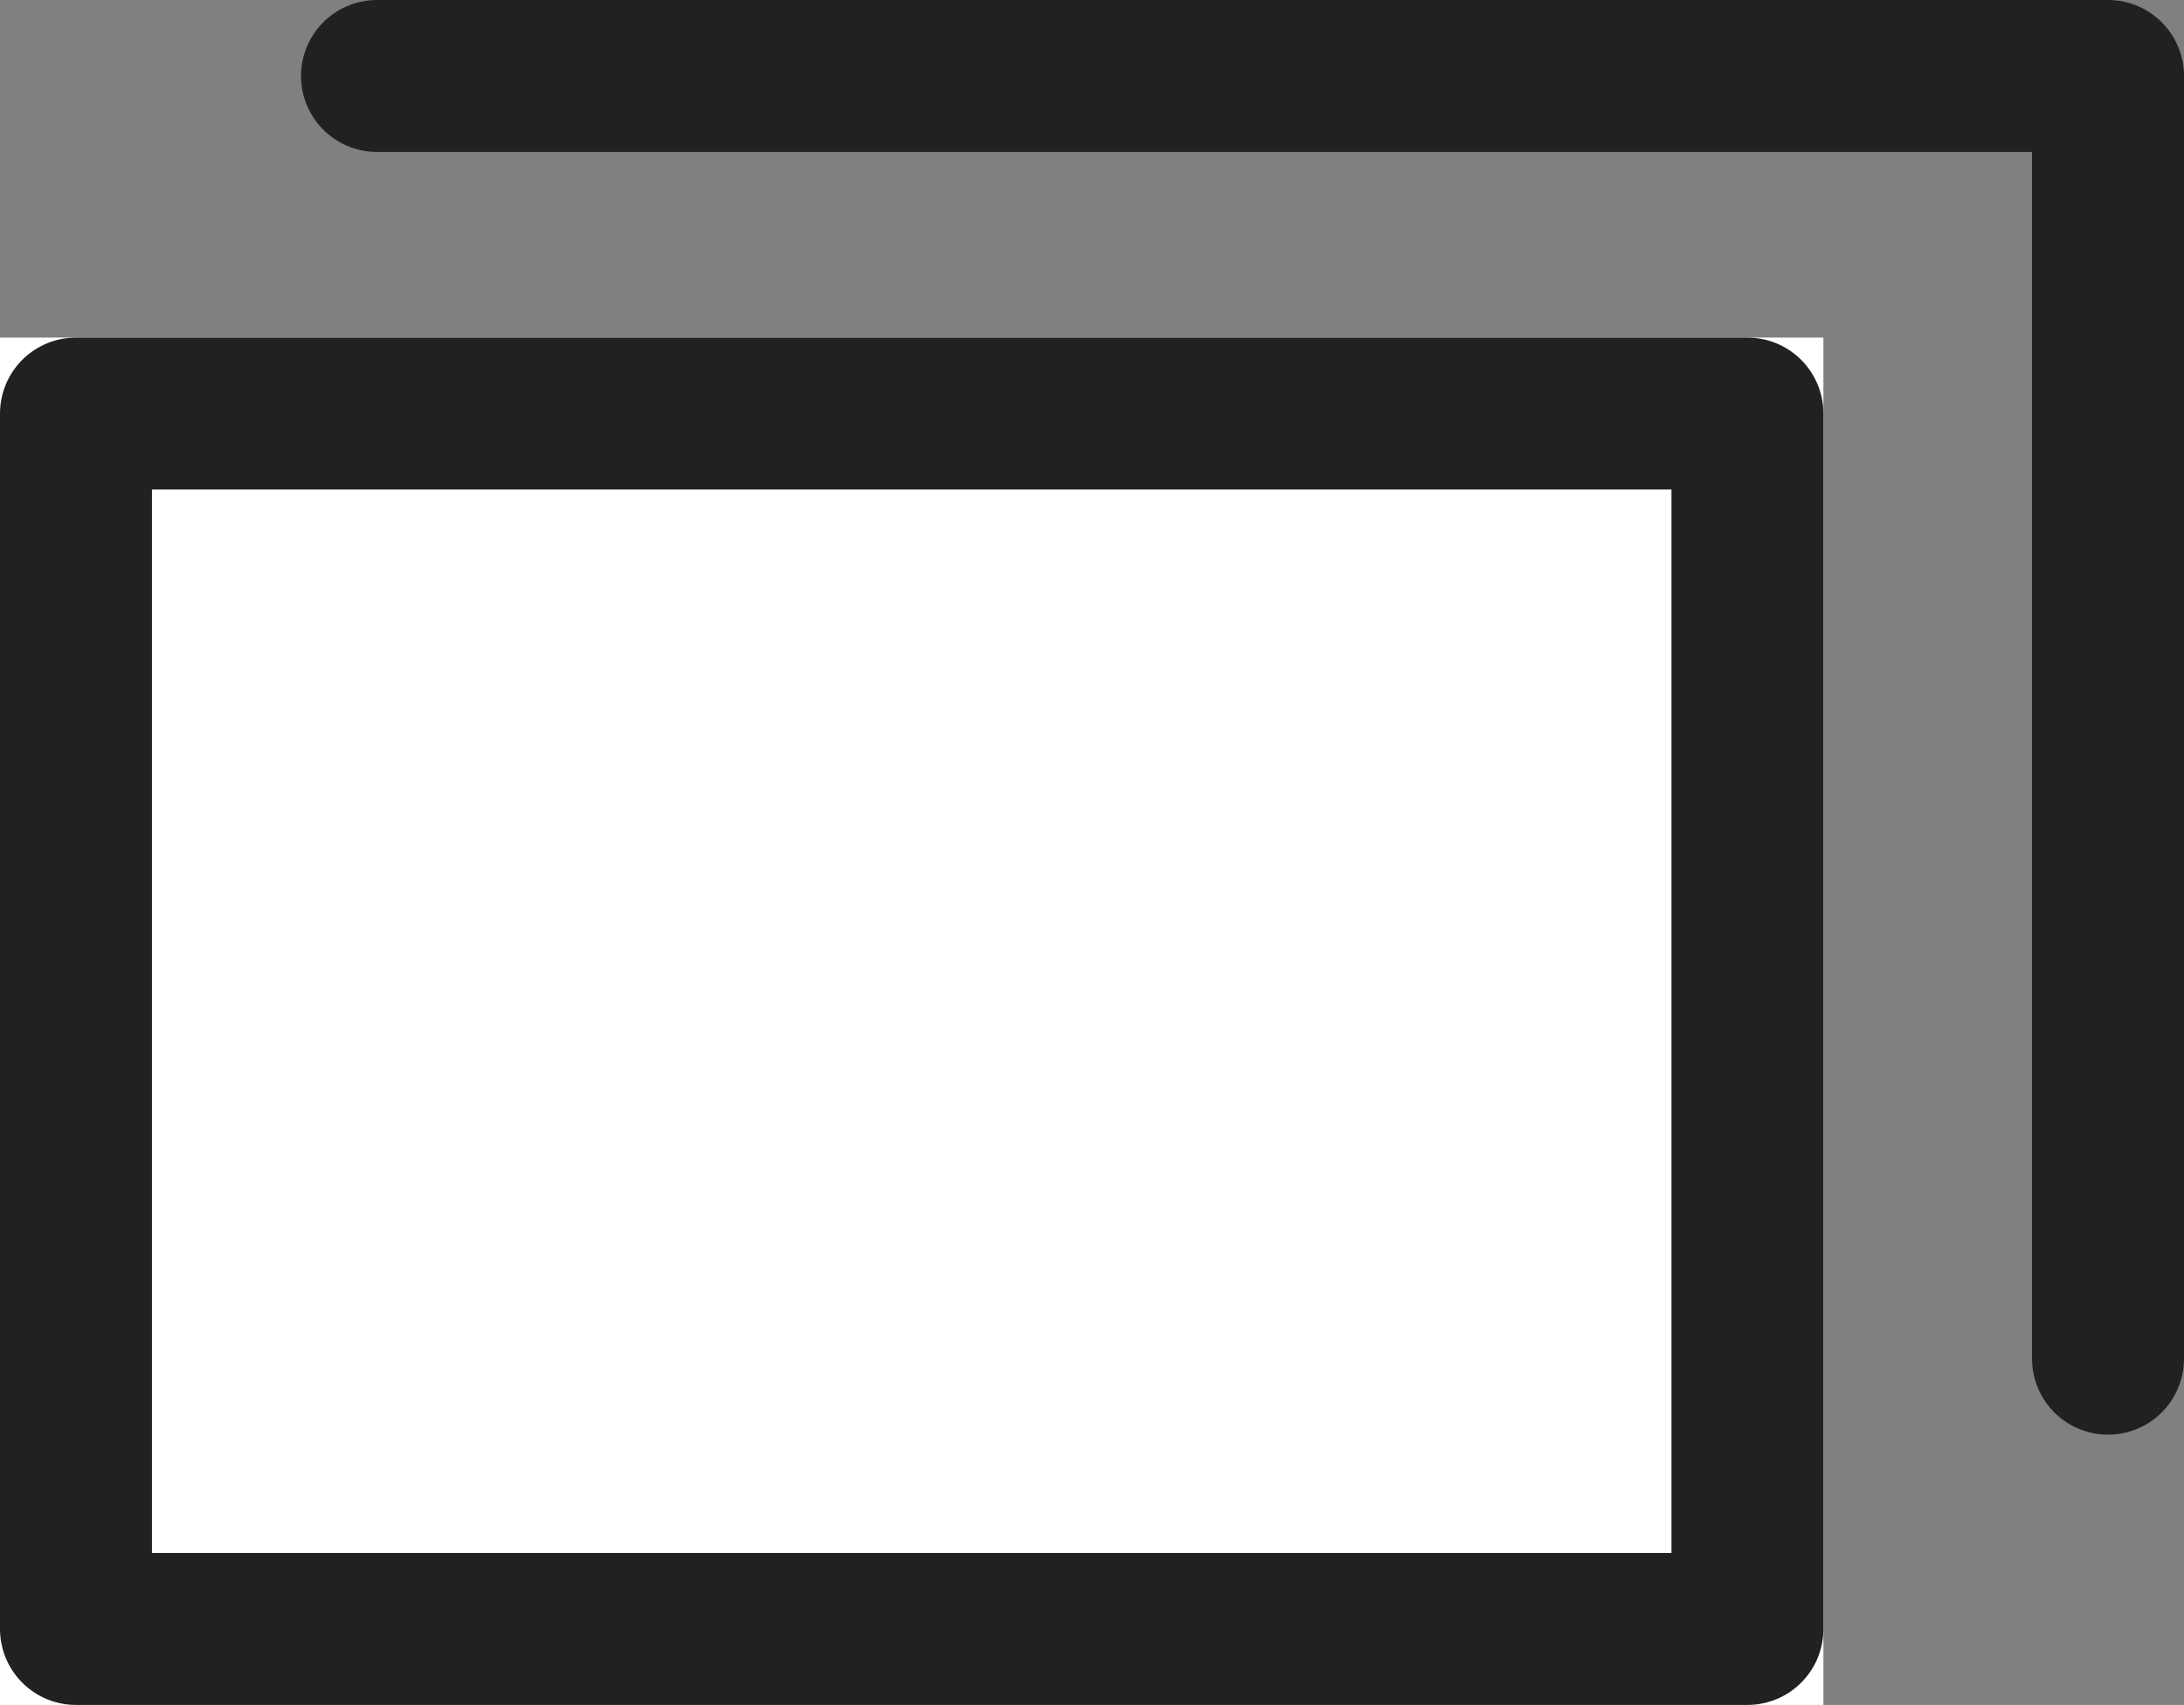
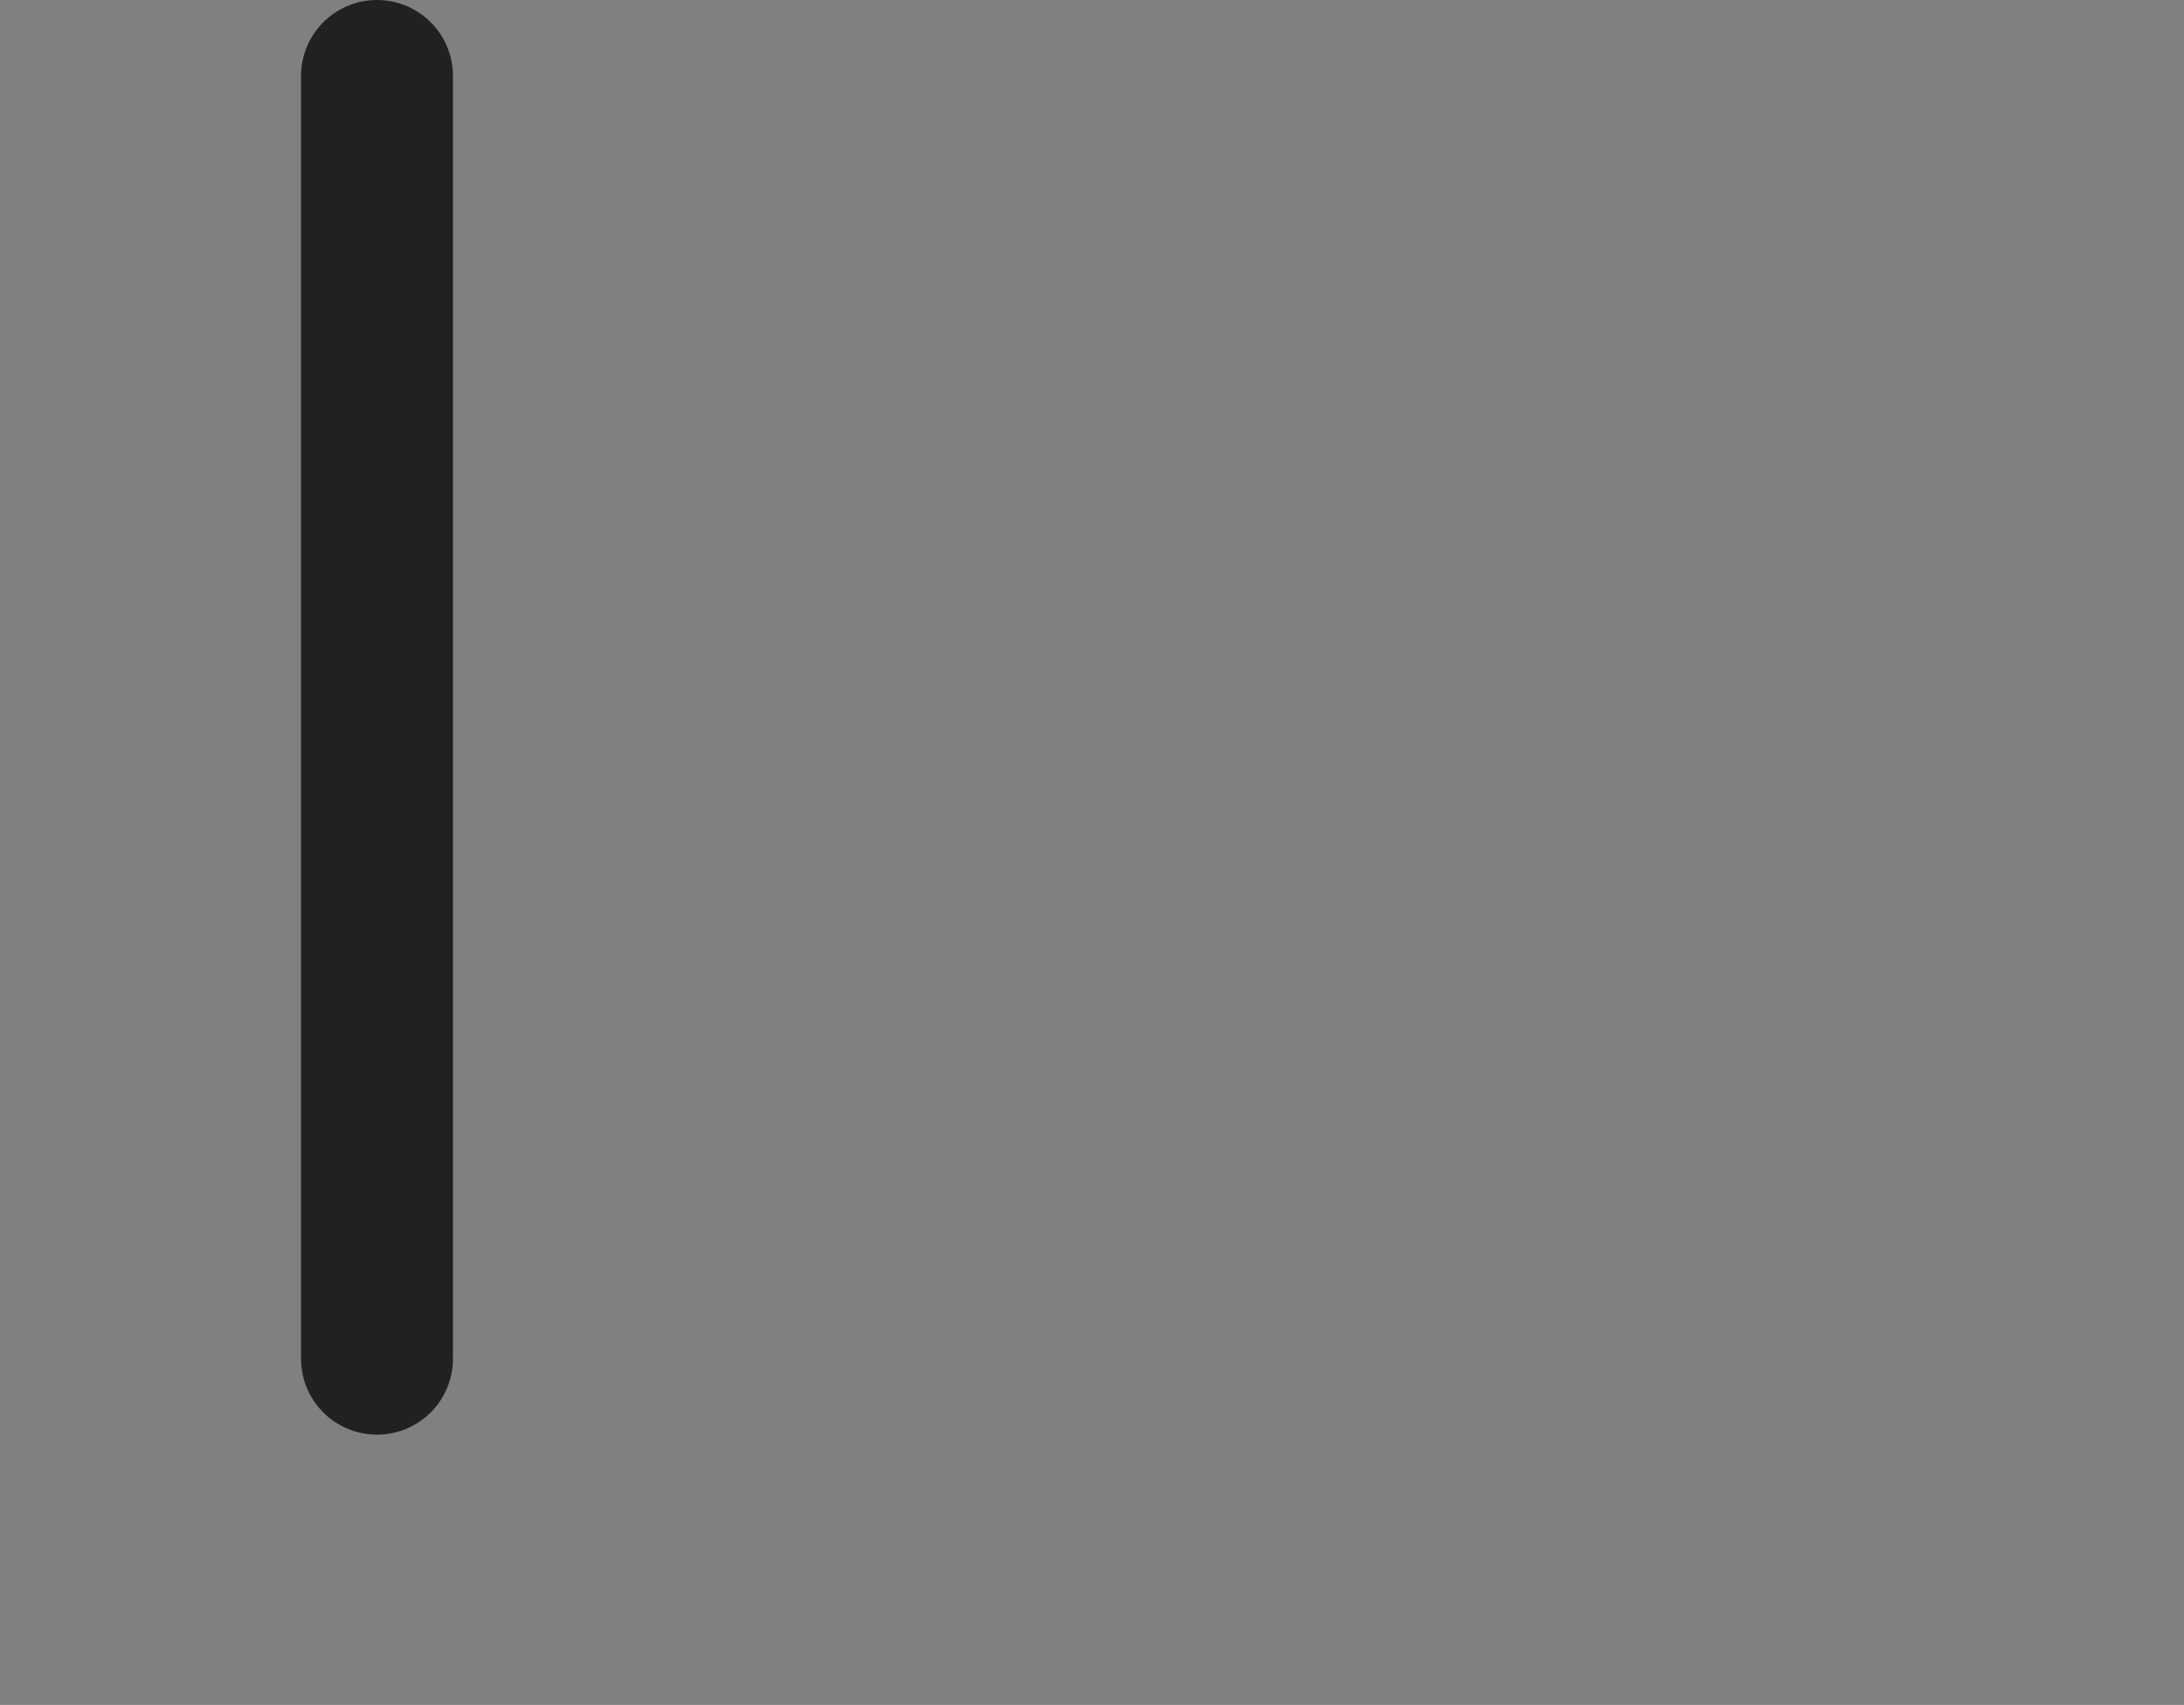
<svg xmlns="http://www.w3.org/2000/svg" width="14.373" height="11.222" viewBox="0 0 14.373 11.222">
  <rect x="0" y="0" width="14.373" height="11.222" fill="#808080" stroke="none" />
  <g id="グループ_2881" data-name="グループ 2881" transform="translate(-876.084 -2294.493)">
    <g id="長方形_786" data-name="長方形 786" transform="translate(876.084 2296.715)" fill="#fff" stroke="#212121" stroke-linejoin="round" stroke-width="1">
-       <rect width="12" height="9" stroke="none" />
-       <rect x="0.5" y="0.5" width="11" height="8" fill="none" />
-     </g>
-     <path id="パス_7431" data-name="パス 7431" d="M871.96,2300.5h11.392v8.443" transform="translate(6.605 -5.507)" fill="none" stroke="#212121" stroke-linecap="round" stroke-linejoin="round" stroke-width="1" />
+       </g>
+     <path id="パス_7431" data-name="パス 7431" d="M871.96,2300.5v8.443" transform="translate(6.605 -5.507)" fill="none" stroke="#212121" stroke-linecap="round" stroke-linejoin="round" stroke-width="1" />
  </g>
</svg>